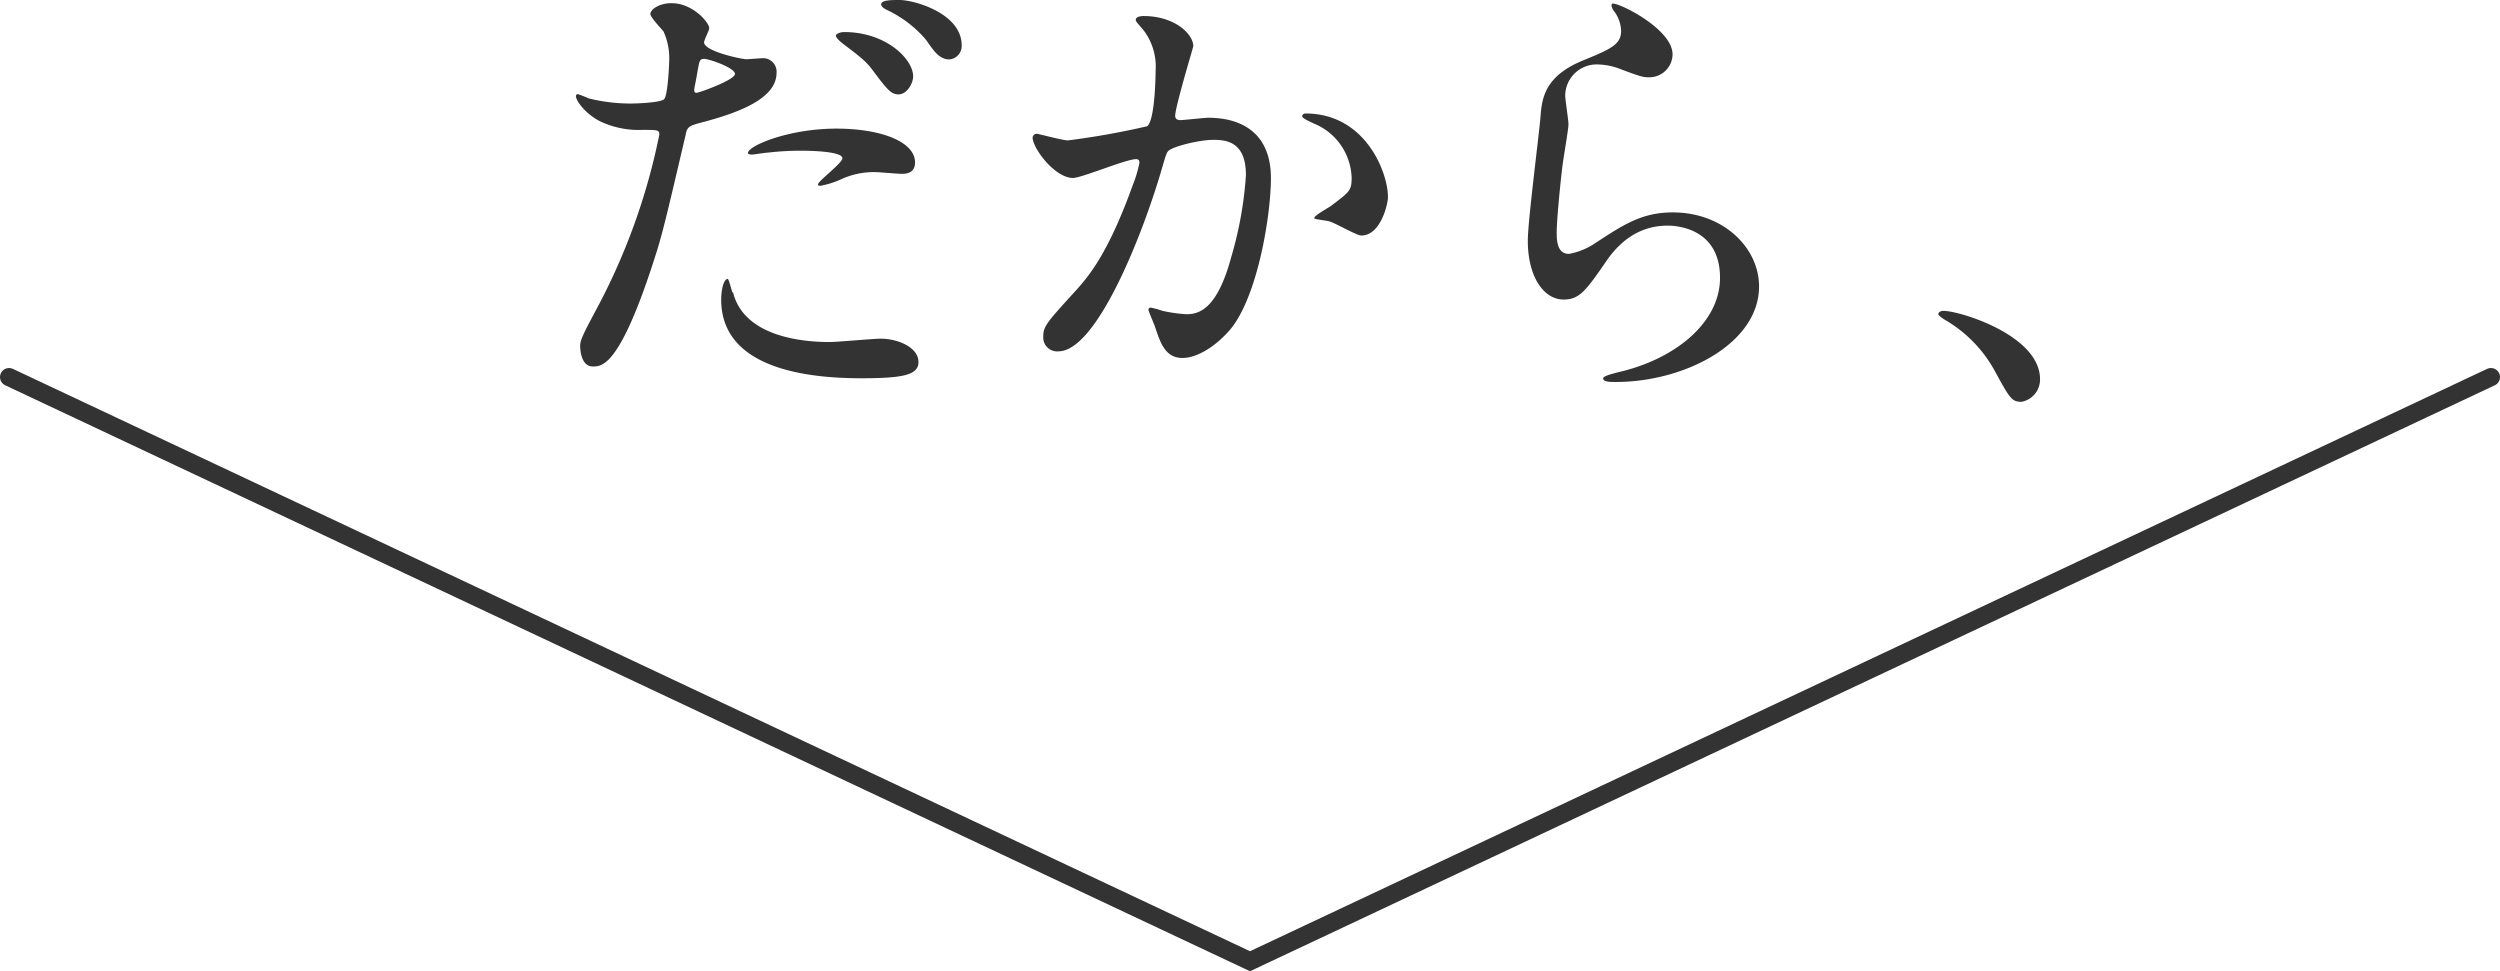
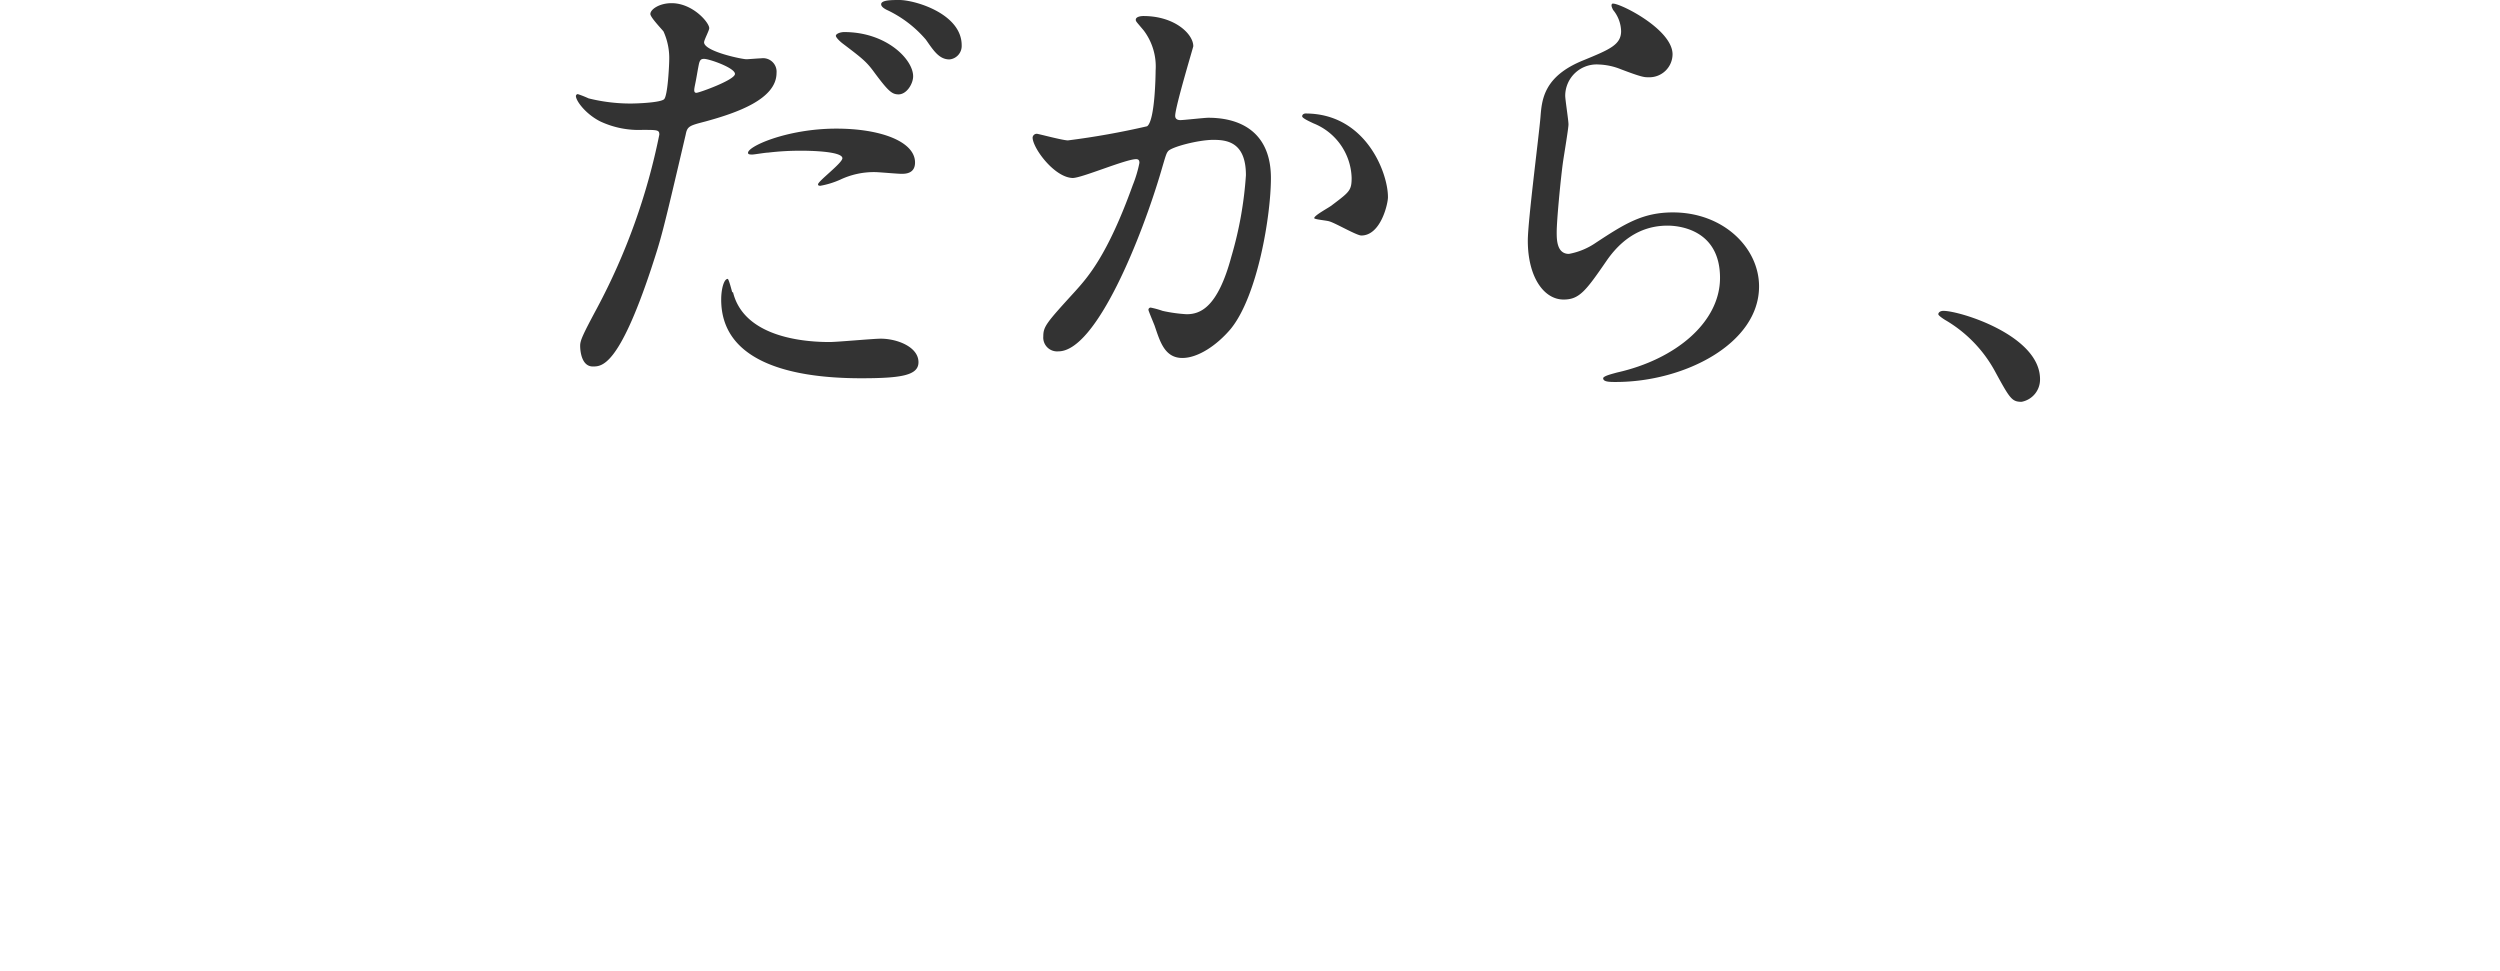
<svg xmlns="http://www.w3.org/2000/svg" viewBox="0 0 276 107.23">
  <defs>
    <style>.cls-1{fill:#333}</style>
  </defs>
  <g id="レイヤー_2" data-name="レイヤー 2">
    <g id="design">
      <path class="cls-1" d="M65.92 34a70 70 0 0 0 6.87-19.14c0-.52-.21-.52-1.88-.52a10 10 0 0 1-4.63-.93c-1.66-.84-2.7-2.29-2.7-2.81a.22.22 0 0 1 .21-.21 10.88 10.88 0 0 1 1.19.47 19.19 19.19 0 0 0 4.63.57c.78 0 3.28-.1 3.7-.47s.57-3.9.57-4.26a7.12 7.12 0 0 0-.63-3.23c-.2-.26-1.45-1.56-1.45-1.92 0-.52 1-1.2 2.34-1.2 2.34 0 4.16 2.14 4.16 2.76 0 .26-.57 1.3-.57 1.56 0 1 4.16 1.87 4.68 1.87.2 0 1.35-.1 1.61-.1a1.49 1.49 0 0 1 1.71 1.61c0 2.91-4.42 4.42-7.85 5.36-1.77.46-2 .52-2.18 1.45-2.65 11.35-2.7 11.4-3.8 14.78-3.59 10.82-5.46 10.82-6.45 10.82-1.25 0-1.4-1.72-1.4-2.29S64.31 37 65.92 34Zm11-23.76c.26 0 4.22-1.41 4.22-2.08S78.3 6.5 77.73 6.5c-.32 0-.47.1-.58.62-.2 1-.2 1.2-.46 2.45-.06.36-.11.68.2.68Zm4 22c1.09 4.53 6.7 5.52 10.66 5.52.88 0 4.83-.37 5.66-.37 1.77 0 4.16.89 4.16 2.6 0 1.46-1.92 1.77-6.34 1.77-8.42 0-15.44-2.13-15.44-8.68 0-1.2.31-2.29.72-2.29.14.05.45 1.35.51 1.5ZM92.34 14.2c4.94 0 8.68 1.45 8.68 3.74 0 1.25-1.09 1.25-1.51 1.25S97 19 96.6 19a8.7 8.7 0 0 0-3.85.84 9.41 9.41 0 0 1-2.18.67c-.1 0-.26 0-.26-.16C90.31 20 93 18 93 17.47c0-.78-3.69-.83-4.47-.83a29.83 29.83 0 0 0-3.74.21c-.31 0-1.51.21-1.72.21s-.41 0-.47-.11c-.35-.67 4.17-2.75 9.74-2.75Zm8.47-5.78c0 .84-.72 2-1.61 2-.73 0-1.14-.36-2.65-2.39-.88-1.22-1.35-1.58-3.55-3.25-.2-.15-.72-.62-.72-.83s.46-.41.93-.41c4.64 0 7.6 3.01 7.6 4.88ZM106.17 5a1.49 1.49 0 0 1-1.35 1.56c-1.15 0-1.77-1-2.6-2.18a12.84 12.84 0 0 0-4.32-3.29c-.52-.26-.62-.47-.62-.62 0-.47 1.19-.47 2-.47 1.72 0 6.89 1.51 6.89 5ZM114 15.18a.46.46 0 0 1 .47-.41c.16 0 2.86.73 3.43.73a87.33 87.33 0 0 0 8.74-1.56c.89-.63.94-5.88.94-6.14a6.62 6.62 0 0 0-1.3-4.42c-.78-.94-.89-1-.89-1.2 0-.36.63-.41.84-.41 3.48 0 5.51 2 5.51 3.33 0 .1-2 6.7-2 7.69 0 .31.21.47.57.47S133 13 133.39 13c3.9 0 6.92 1.87 6.92 6.66 0 4.1-1.46 13.05-4.47 16.69-1.46 1.72-3.54 3.17-5.31 3.17-2 0-2.49-1.92-3.07-3.59-.1-.26-.67-1.61-.67-1.71a.24.24 0 0 1 .26-.26 9.87 9.87 0 0 1 1.3.36 16.4 16.4 0 0 0 2.65.37c1.51 0 3.43-.73 4.94-6.35a41.44 41.44 0 0 0 1.61-9c0-3.64-2.08-3.9-3.59-3.9-1.66 0-4.62.78-5 1.25-.21.26-.26.47-.78 2.24-2.08 7.07-7.12 19.86-11.34 19.86a1.53 1.53 0 0 1-1.66-1.66c0-1.09.36-1.51 3.49-4.94 1.4-1.56 3.58-3.95 6.39-11.76a13.65 13.65 0 0 0 .73-2.44c0-.15 0-.42-.36-.42-1.15 0-6 2.08-7 2.08-2.04-.05-4.43-3.32-4.43-4.47ZM150.29 26c-.52 0-2.91-1.4-3.53-1.56-.26-.1-1.67-.21-1.67-.36 0-.32 1.72-1.2 2-1.46 1.92-1.45 2.13-1.61 2.13-3a6.69 6.69 0 0 0-4.21-6c-.42-.2-1.25-.57-1.25-.78s.21-.31.37-.31c6.65 0 9.1 6.55 9.1 9.21.03.62-.75 4.26-2.94 4.26ZM184.65 6A2.56 2.56 0 0 1 182 8.53c-.47 0-.73 0-3.07-.89a7.13 7.13 0 0 0-2.44-.52 3.47 3.47 0 0 0-3.69 3.44c0 .46.36 2.7.36 3.17s-.52 3.53-.62 4.26c-.26 1.93-.68 6.35-.68 7.65 0 .78 0 2.39 1.35 2.39a7.69 7.69 0 0 0 3-1.25c3.17-2.08 5.15-3.33 8.48-3.33 5.56 0 9.51 3.9 9.51 8.17 0 6.34-8.27 10.55-15.81 10.55-.67 0-1.4 0-1.4-.41 0-.26 1.14-.52 1.51-.63 6.5-1.45 11.39-5.56 11.39-10.45 0-5.46-4.74-5.77-5.78-5.77-1.82 0-4.47.57-6.76 3.9s-3 4.26-4.73 4.26c-2.18 0-3.95-2.49-3.95-6.5 0-2.18 1.25-11.75 1.4-13.67s.37-4.48 4.73-6.24c2.92-1.2 4.17-1.72 4.17-3.23a3.83 3.83 0 0 0-.89-2.34c-.1-.21-.26-.52-.1-.67.38-.32 6.67 2.7 6.67 5.58ZM223.18 44.36c-1.09 0-1.3-.37-3-3.49a14.65 14.65 0 0 0-5.46-5.56c-.16-.1-.73-.47-.73-.62s.16-.37.57-.37c1.82 0 10.66 2.71 10.66 7.54a2.5 2.5 0 0 1-2.04 2.5Z" />
-       <path style="fill:none;stroke:#333;stroke-linecap:round;stroke-miterlimit:10;stroke-width:2px" d="m1 41.63 137 64.49 137-64.49" />
    </g>
  </g>
</svg>